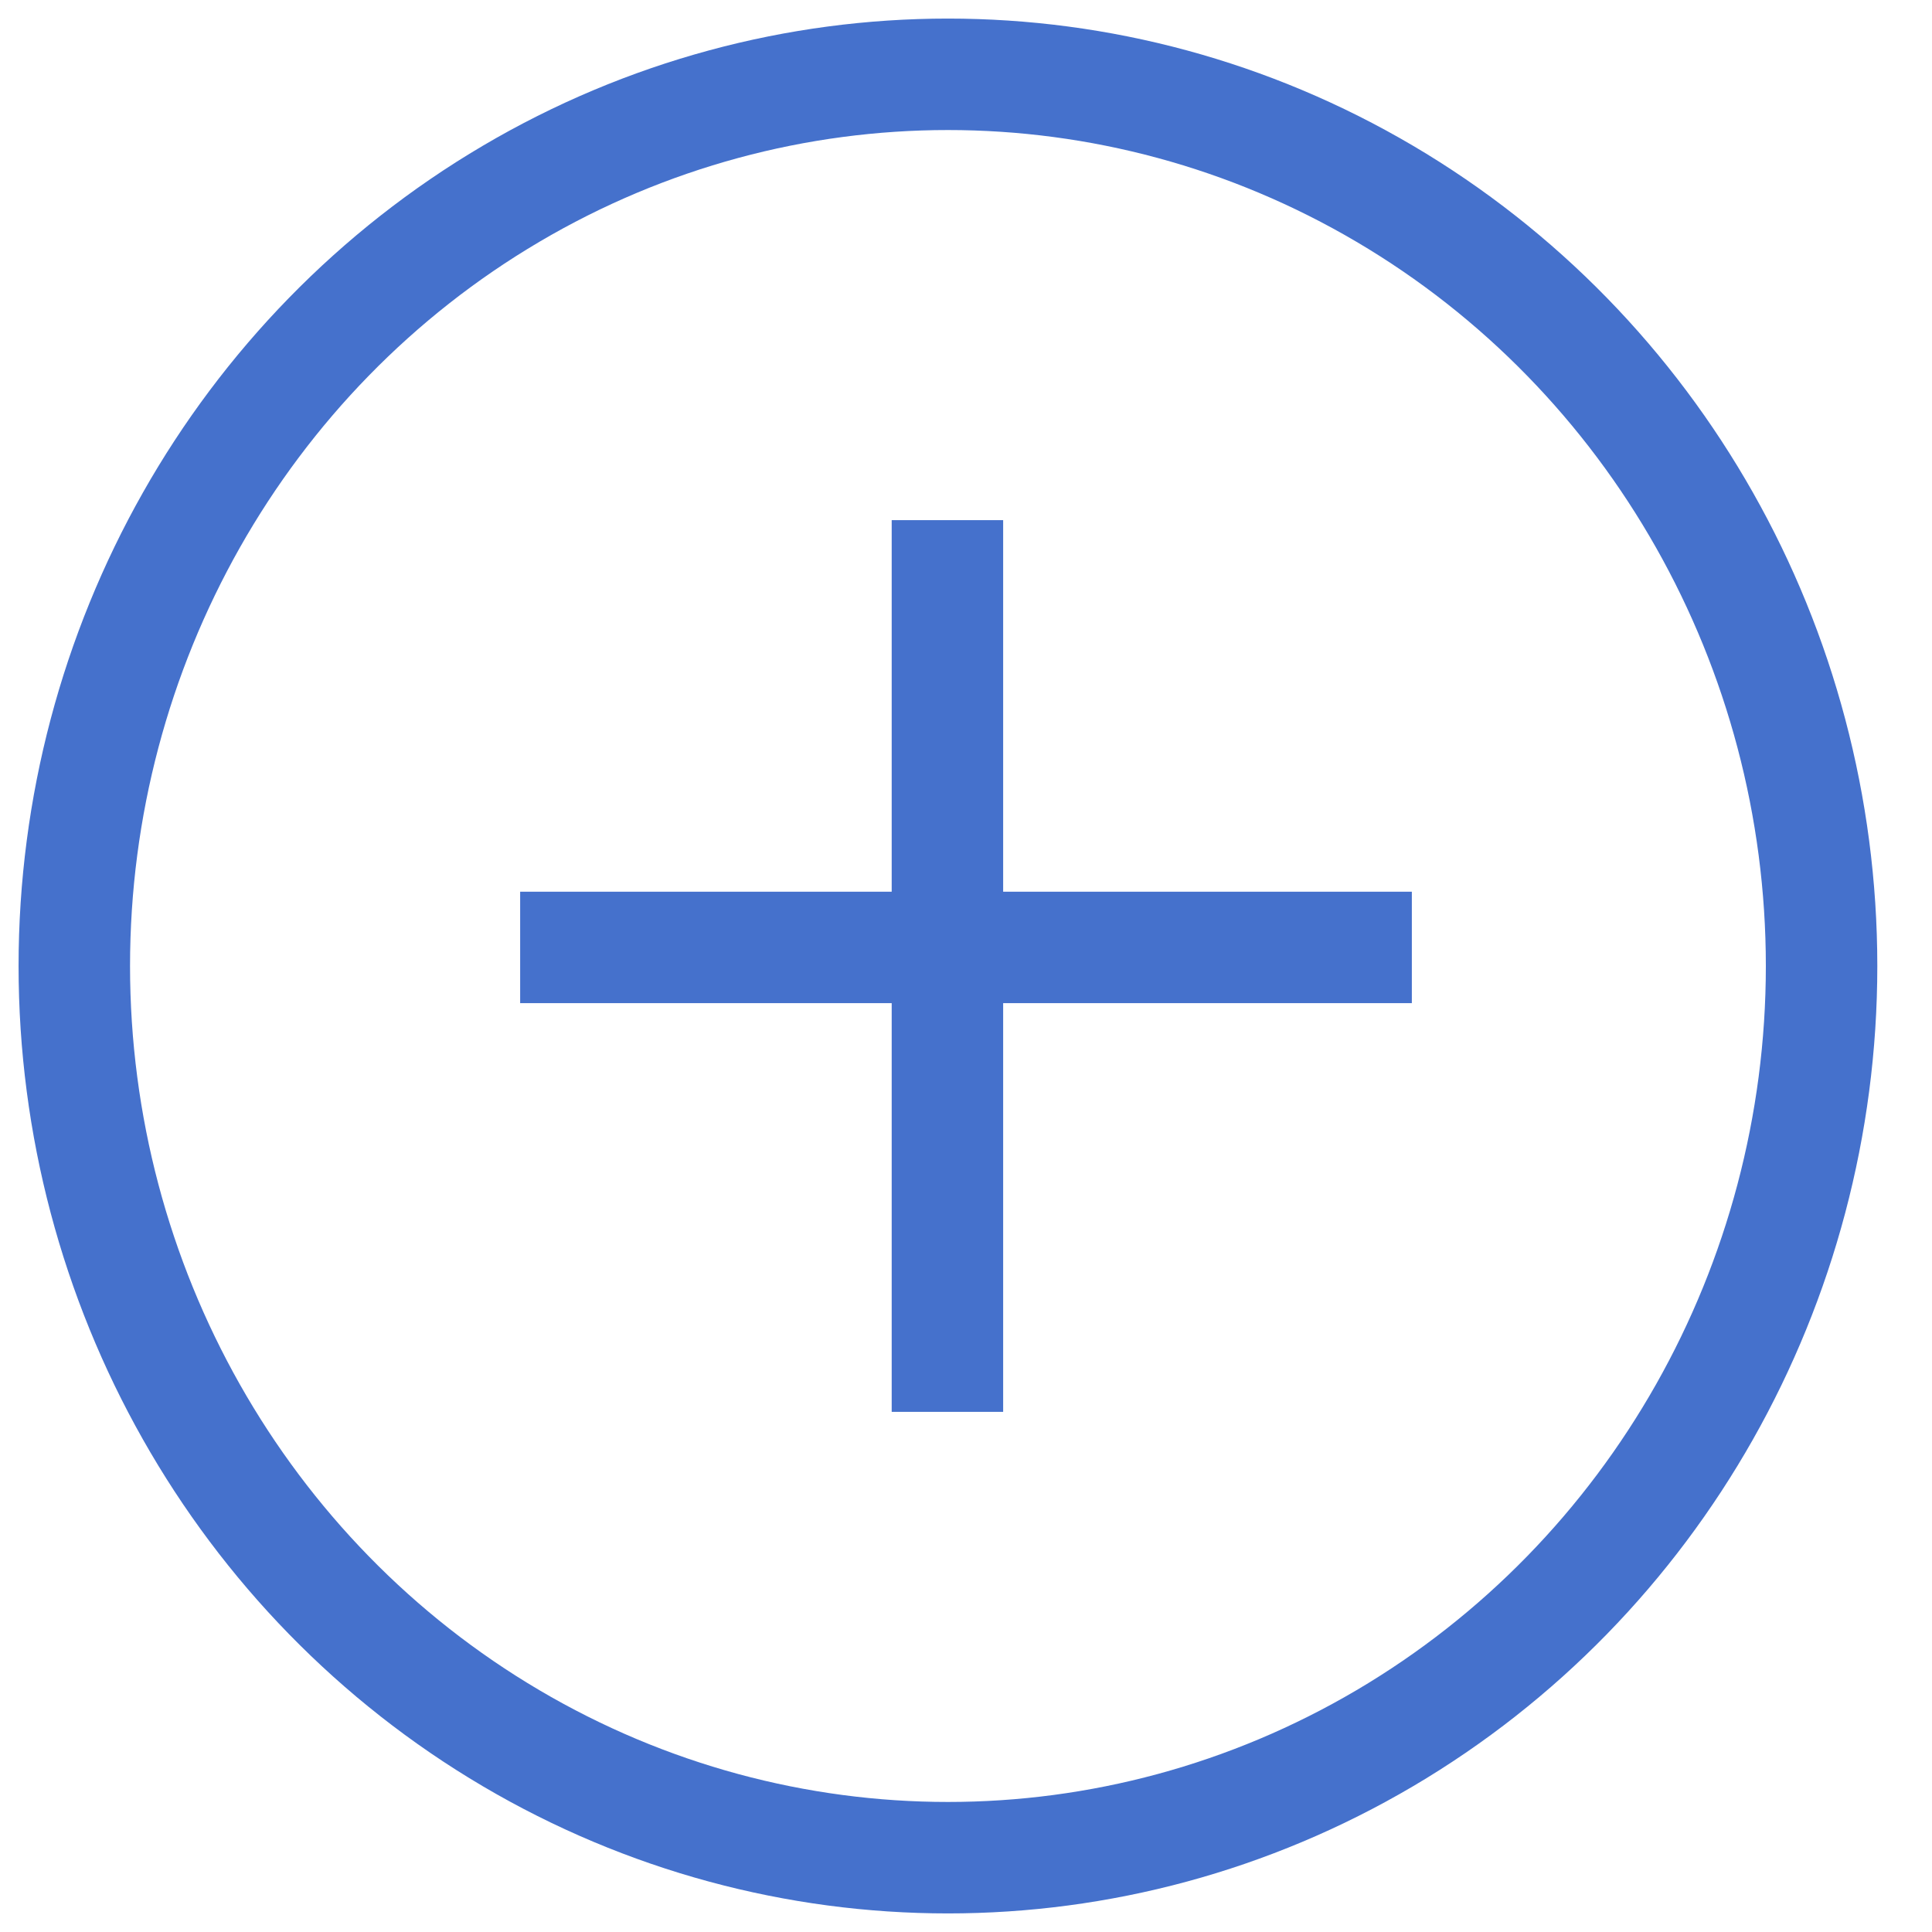
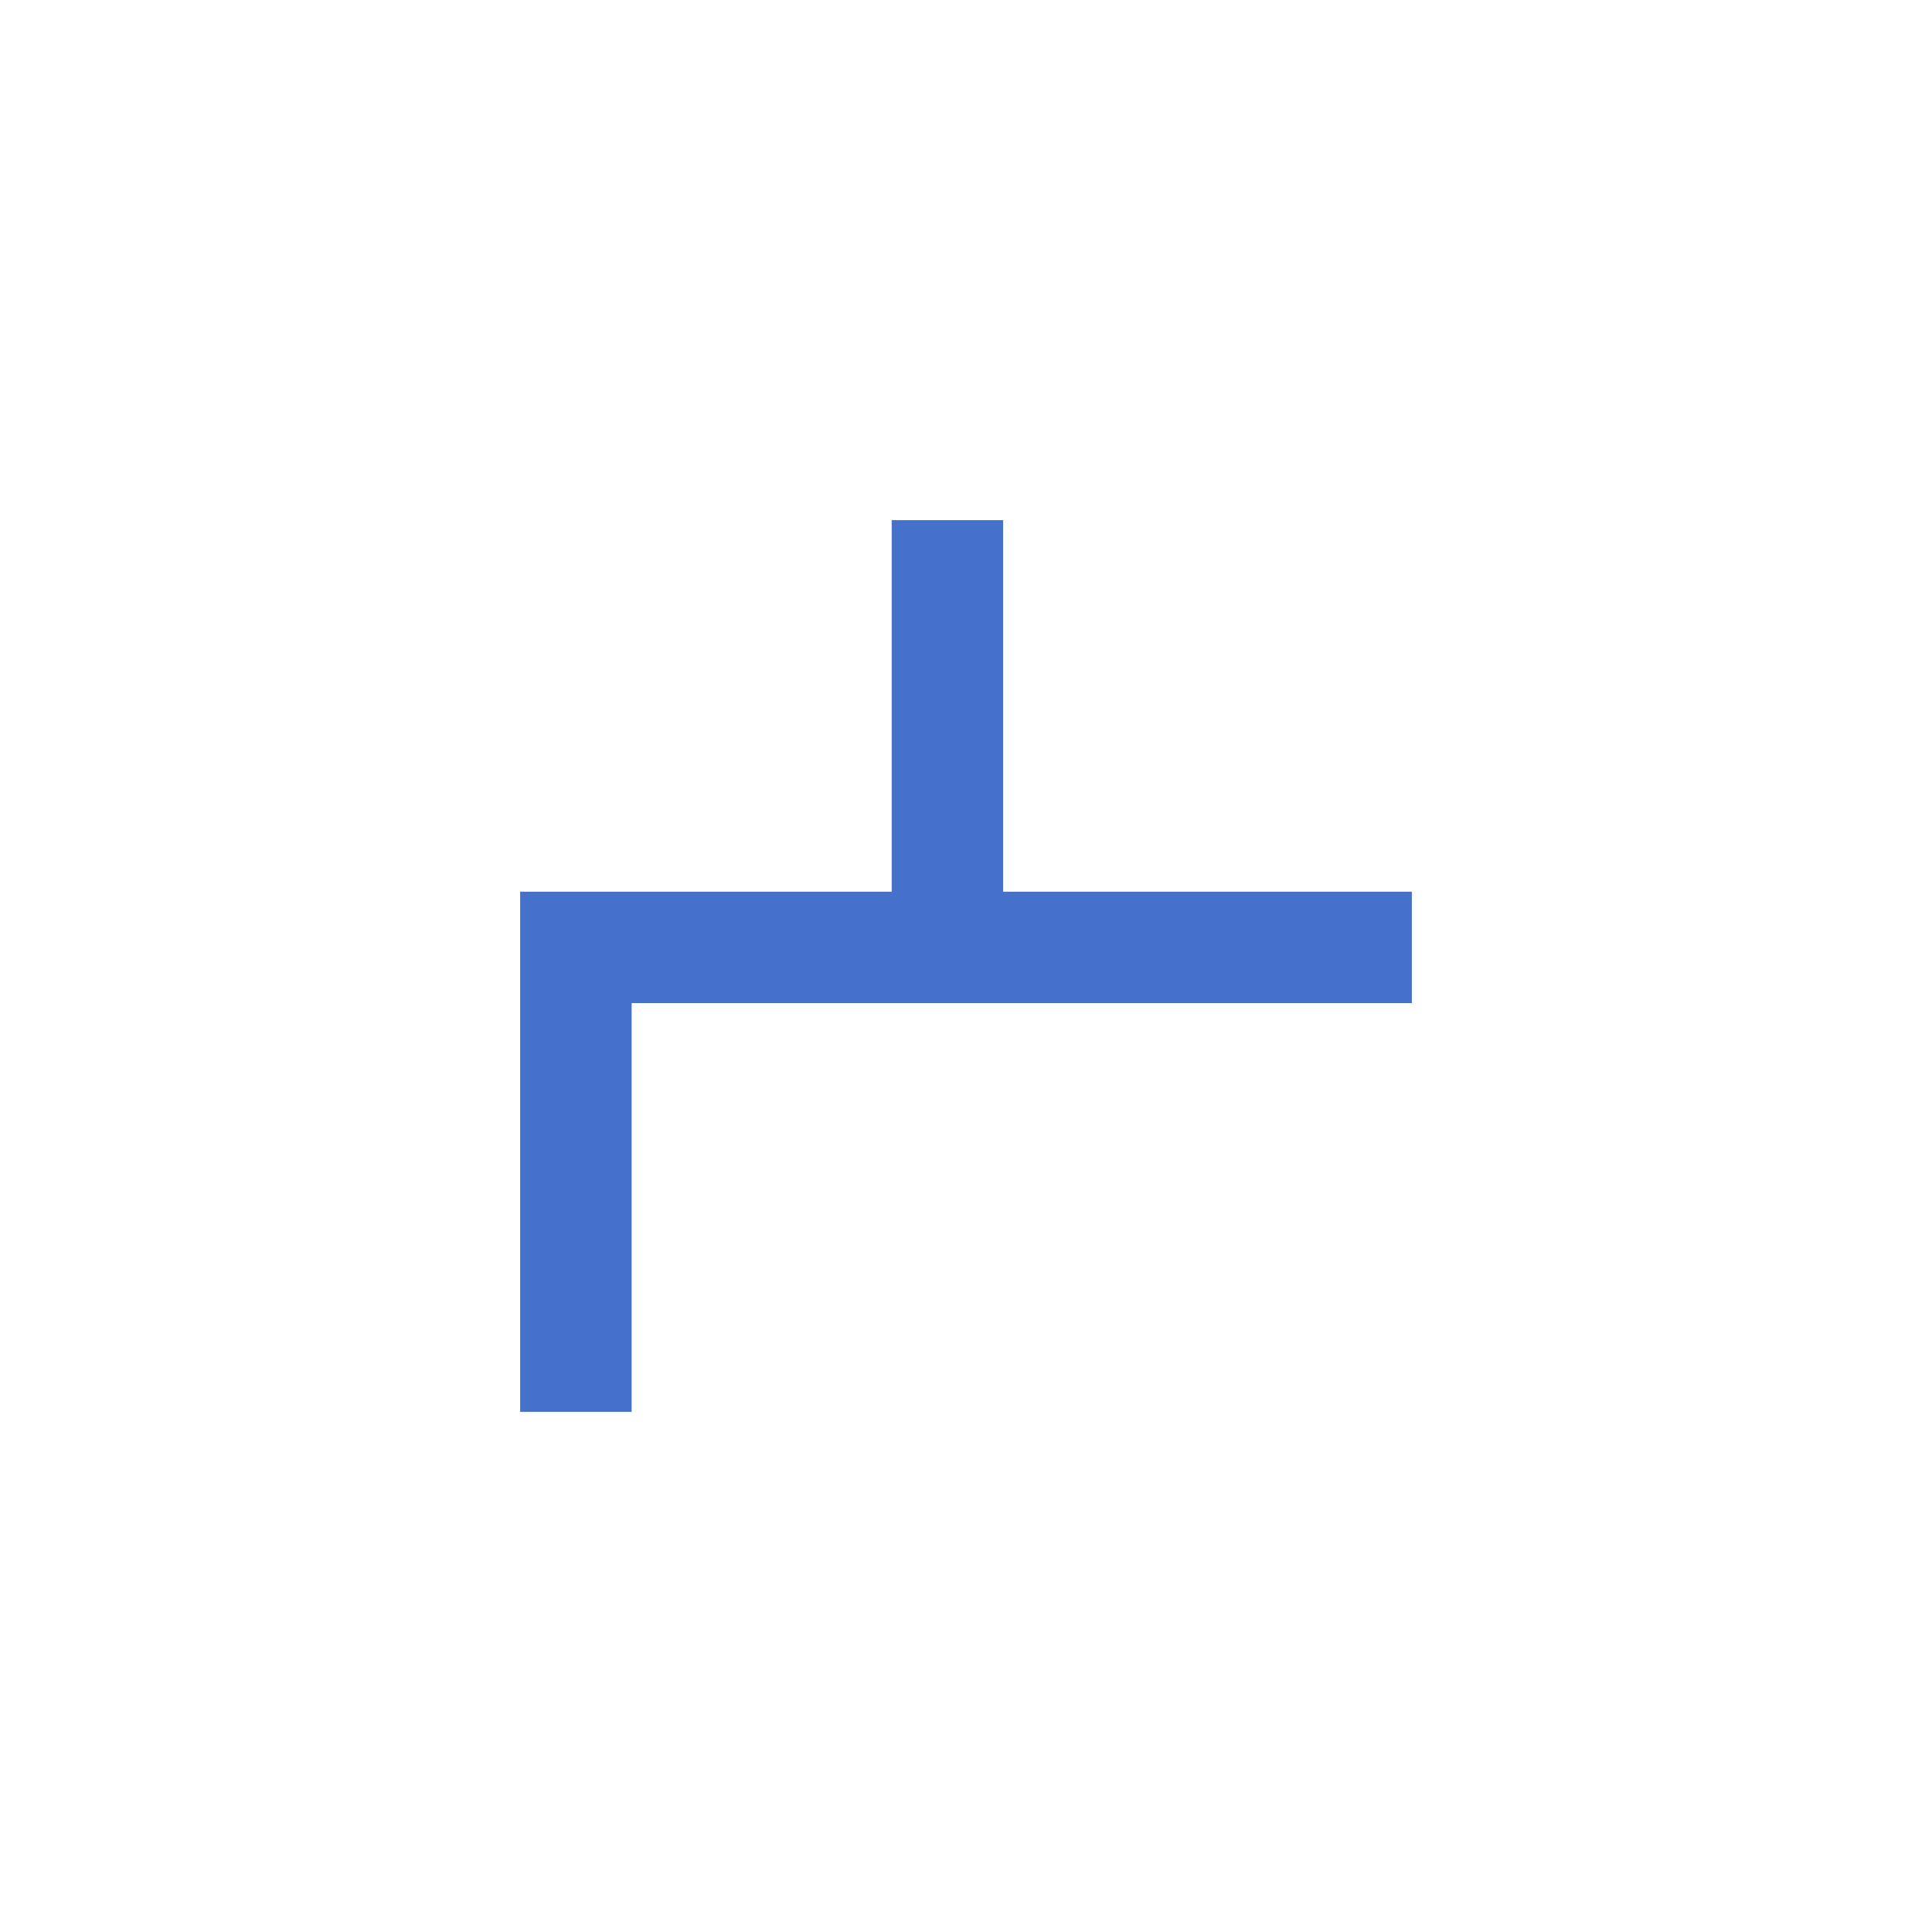
<svg xmlns="http://www.w3.org/2000/svg" width="26" height="26" viewBox="0 0 26 26">
  <title>D6D9B757-30E3-4DFA-B3FC-30CFFB9779C3</title>
  <g transform="translate(1 1)" fill="none" fill-rule="evenodd">
-     <ellipse stroke="#4571CC" stroke-width="1.5" cx="11.757" cy="12" rx="11.757" ry="12" />
-     <path d="M12.5 11V6H11v5H6v1.5h5V18h1.5v-5.5H18V11h-5.5z" fill="#4571CC" />
+     <path d="M12.5 11V6H11v5H6v1.5V18h1.5v-5.5H18V11h-5.5z" fill="#4571CC" />
  </g>
</svg>